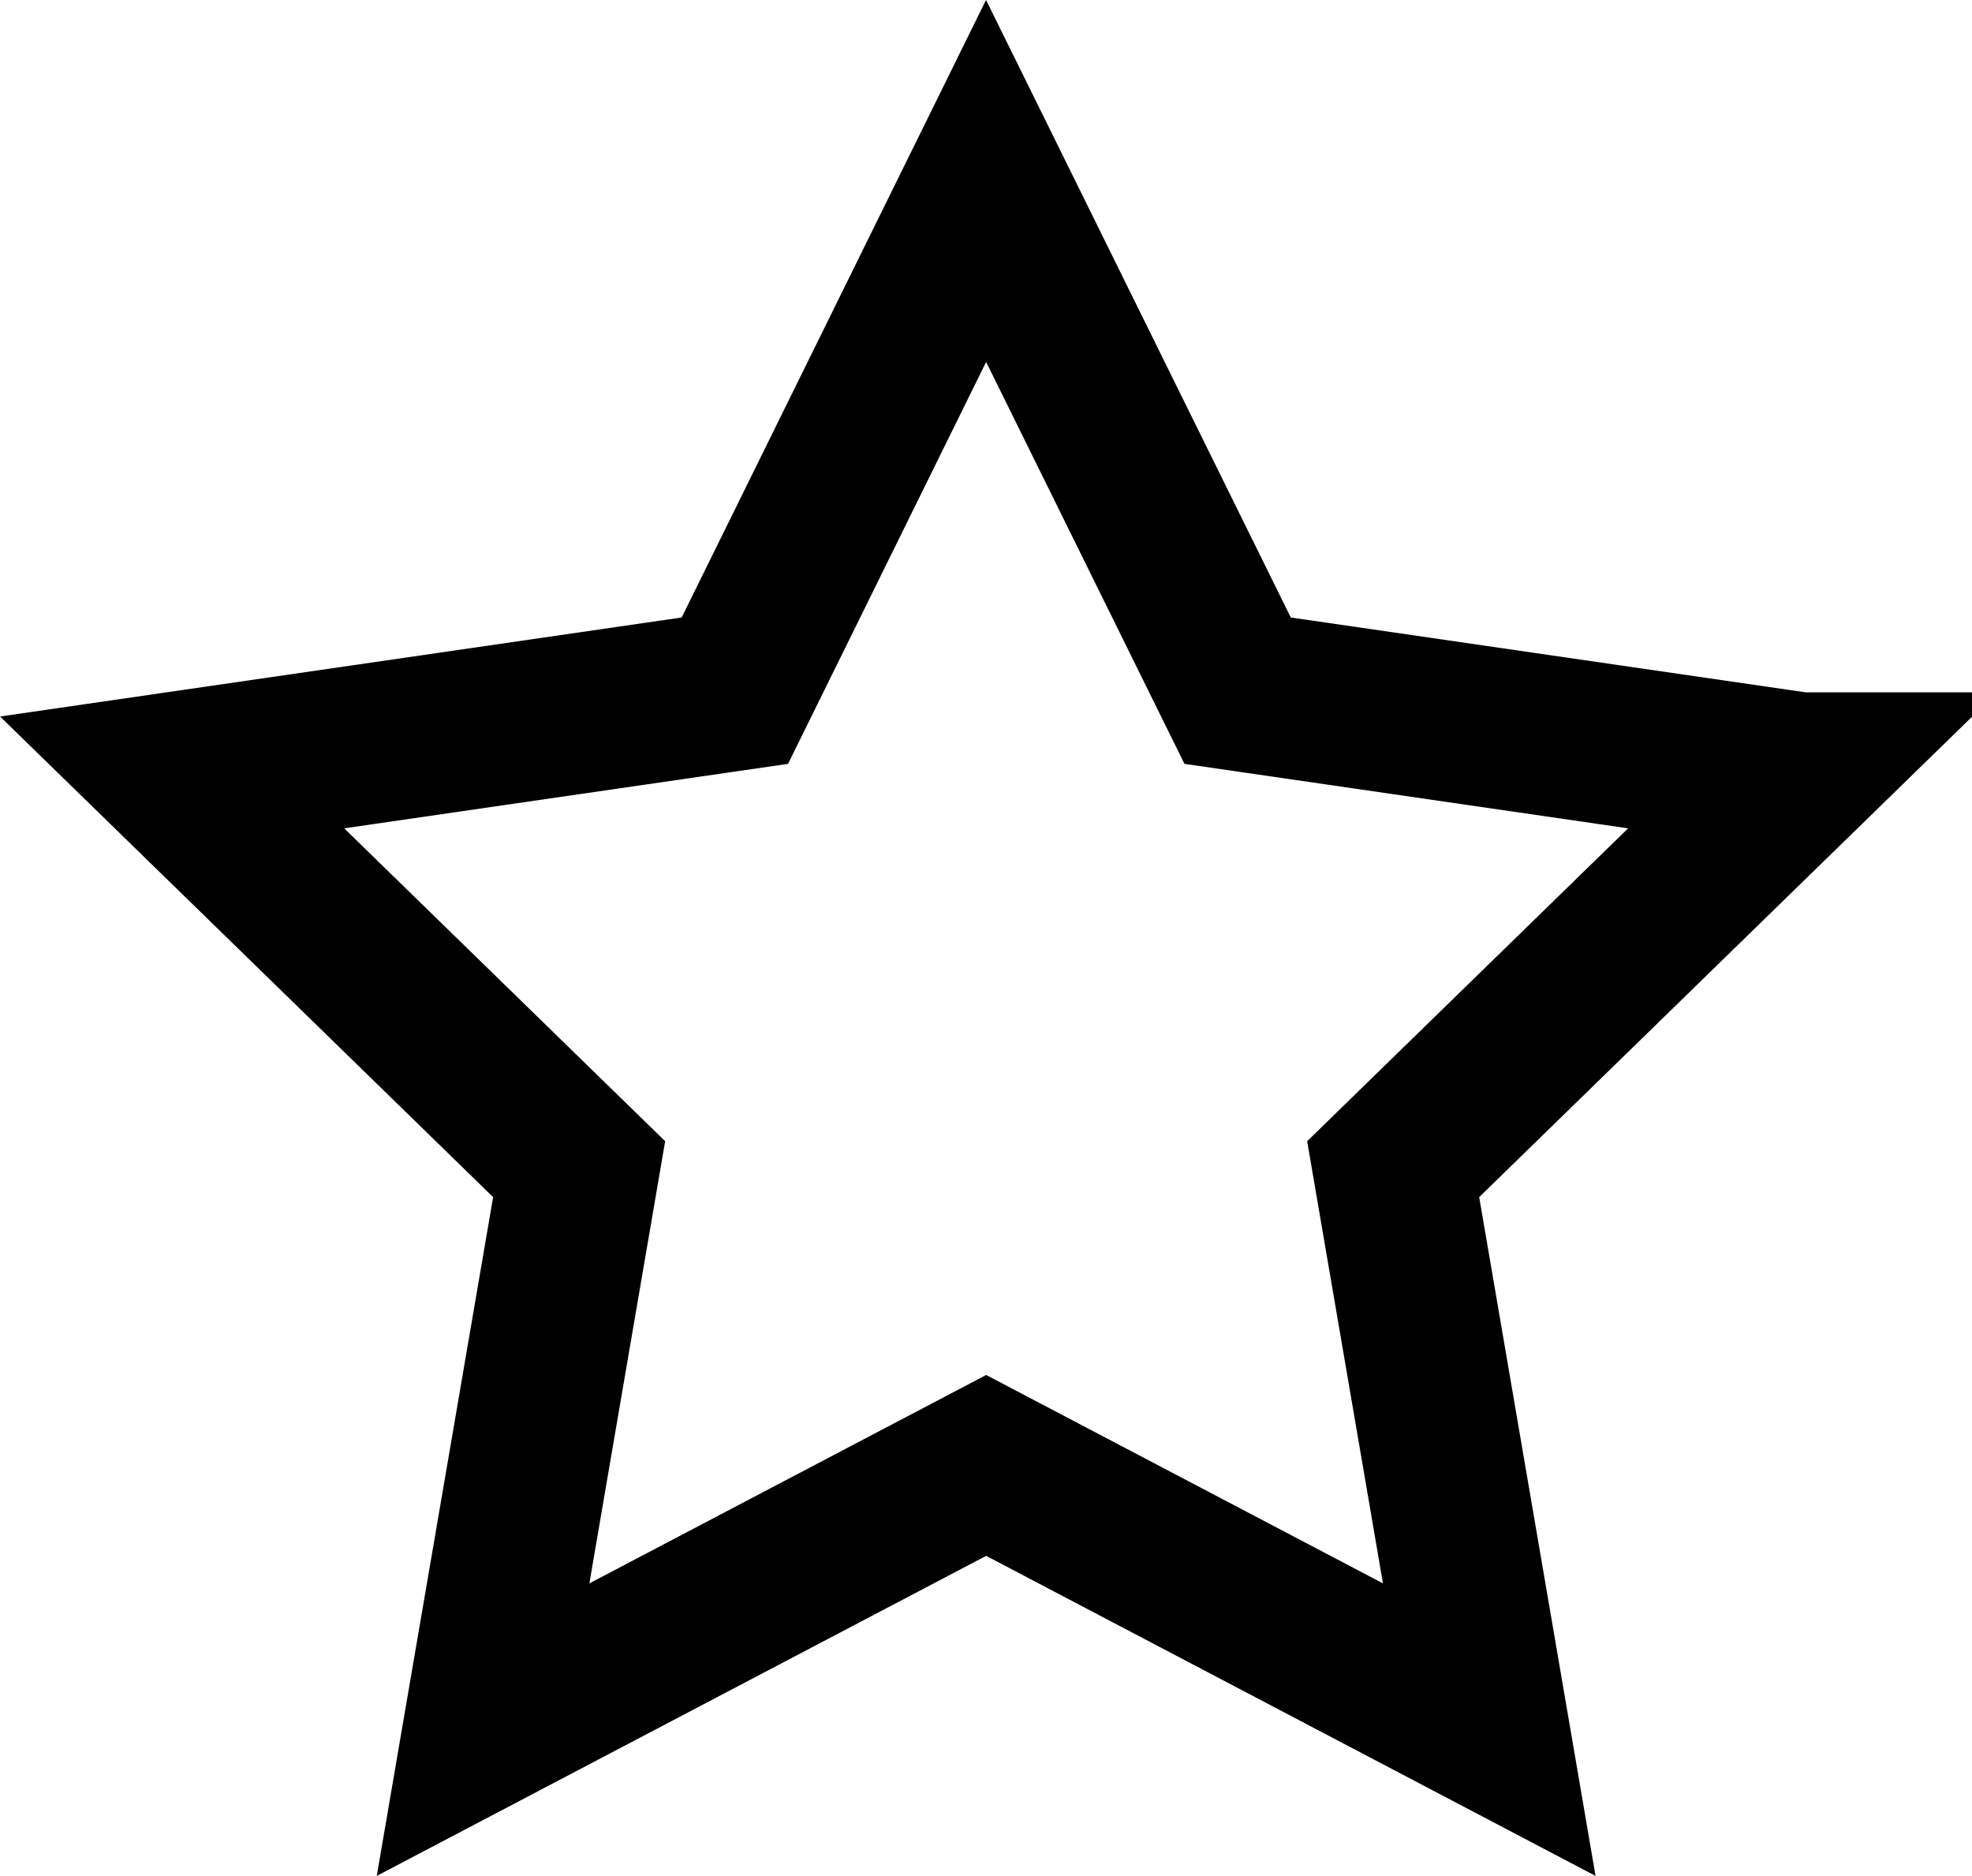
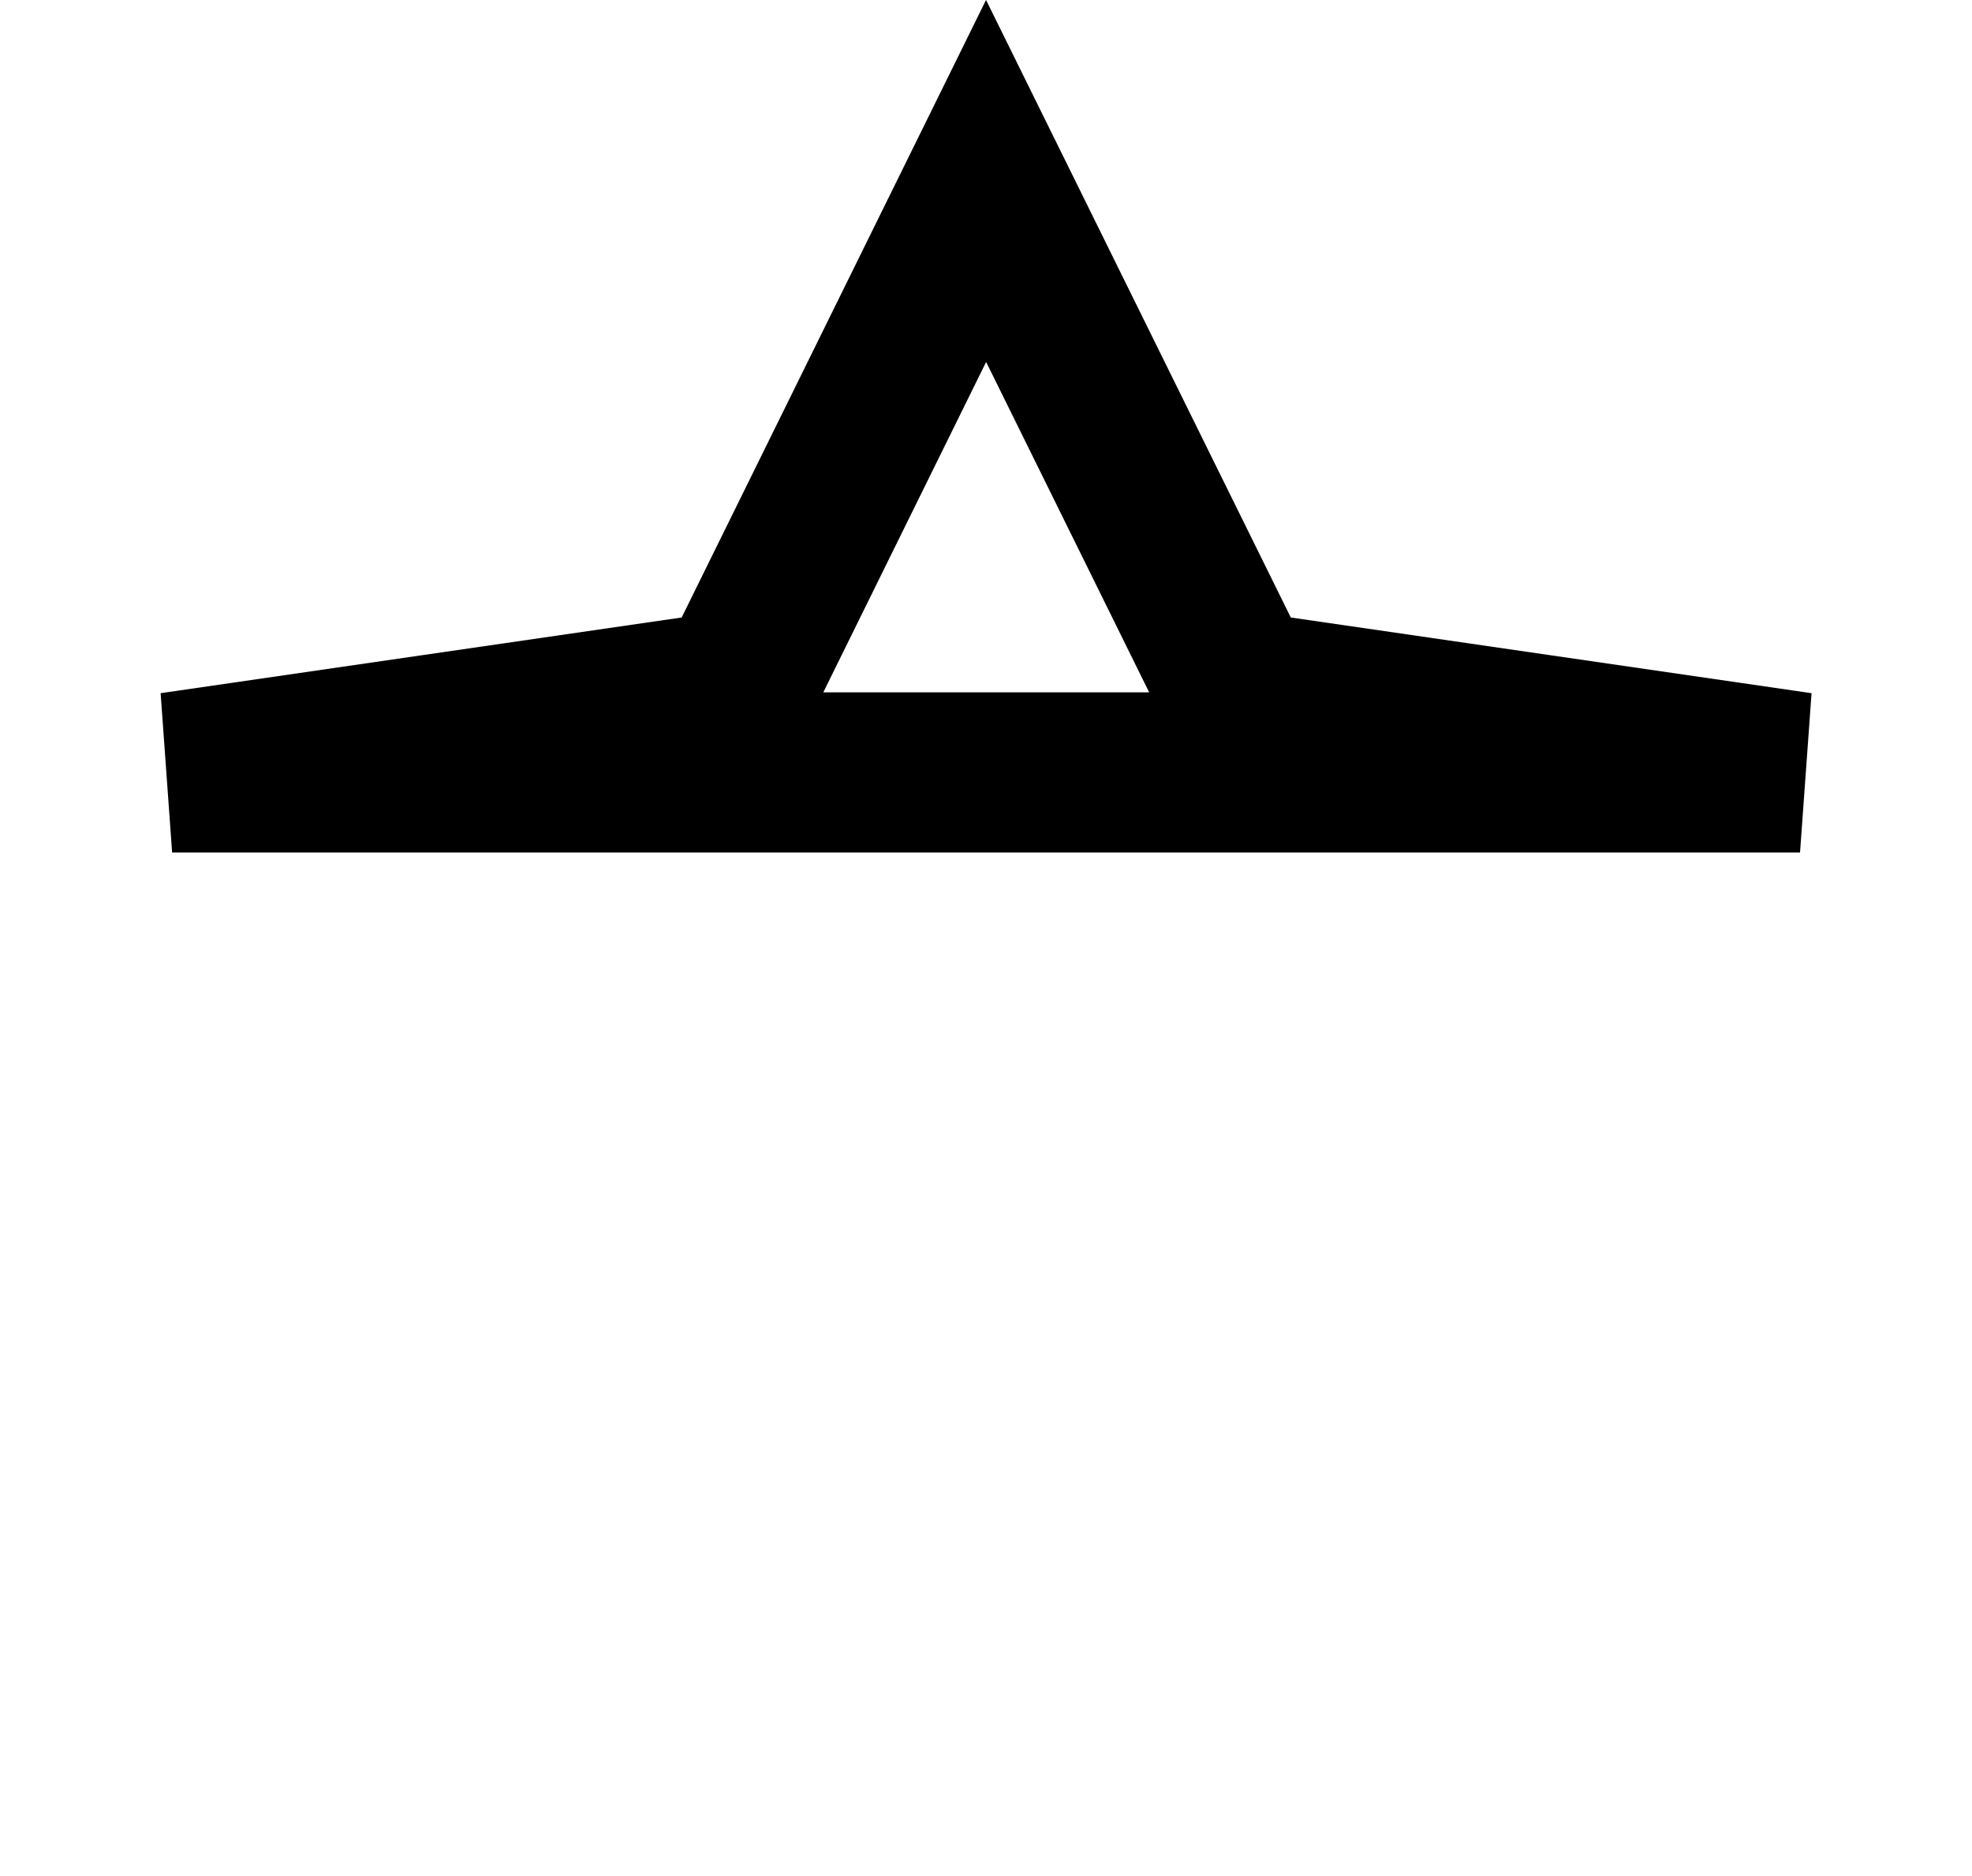
<svg xmlns="http://www.w3.org/2000/svg" width="24.632" height="23.427" viewBox="0 0 24.632 23.427">
  <g id="Group_315" data-name="Group 315" transform="translate(-851.08 -1154.865)">
-     <path id="Icon_metro-star-full" data-name="Icon metro-star-full" d="M22.905,10.07,15.88,9.049,12.738,2.683,9.6,9.049,2.571,10.07l5.084,4.955-1.2,7,6.284-3.3,6.284,3.3-1.2-7,5.084-4.955Z" transform="translate(850.659 1154.442)" fill="none" stroke="#000" stroke-width="2" />
+     <path id="Icon_metro-star-full" data-name="Icon metro-star-full" d="M22.905,10.07,15.88,9.049,12.738,2.683,9.6,9.049,2.571,10.07Z" transform="translate(850.659 1154.442)" fill="none" stroke="#000" stroke-width="2" />
  </g>
</svg>